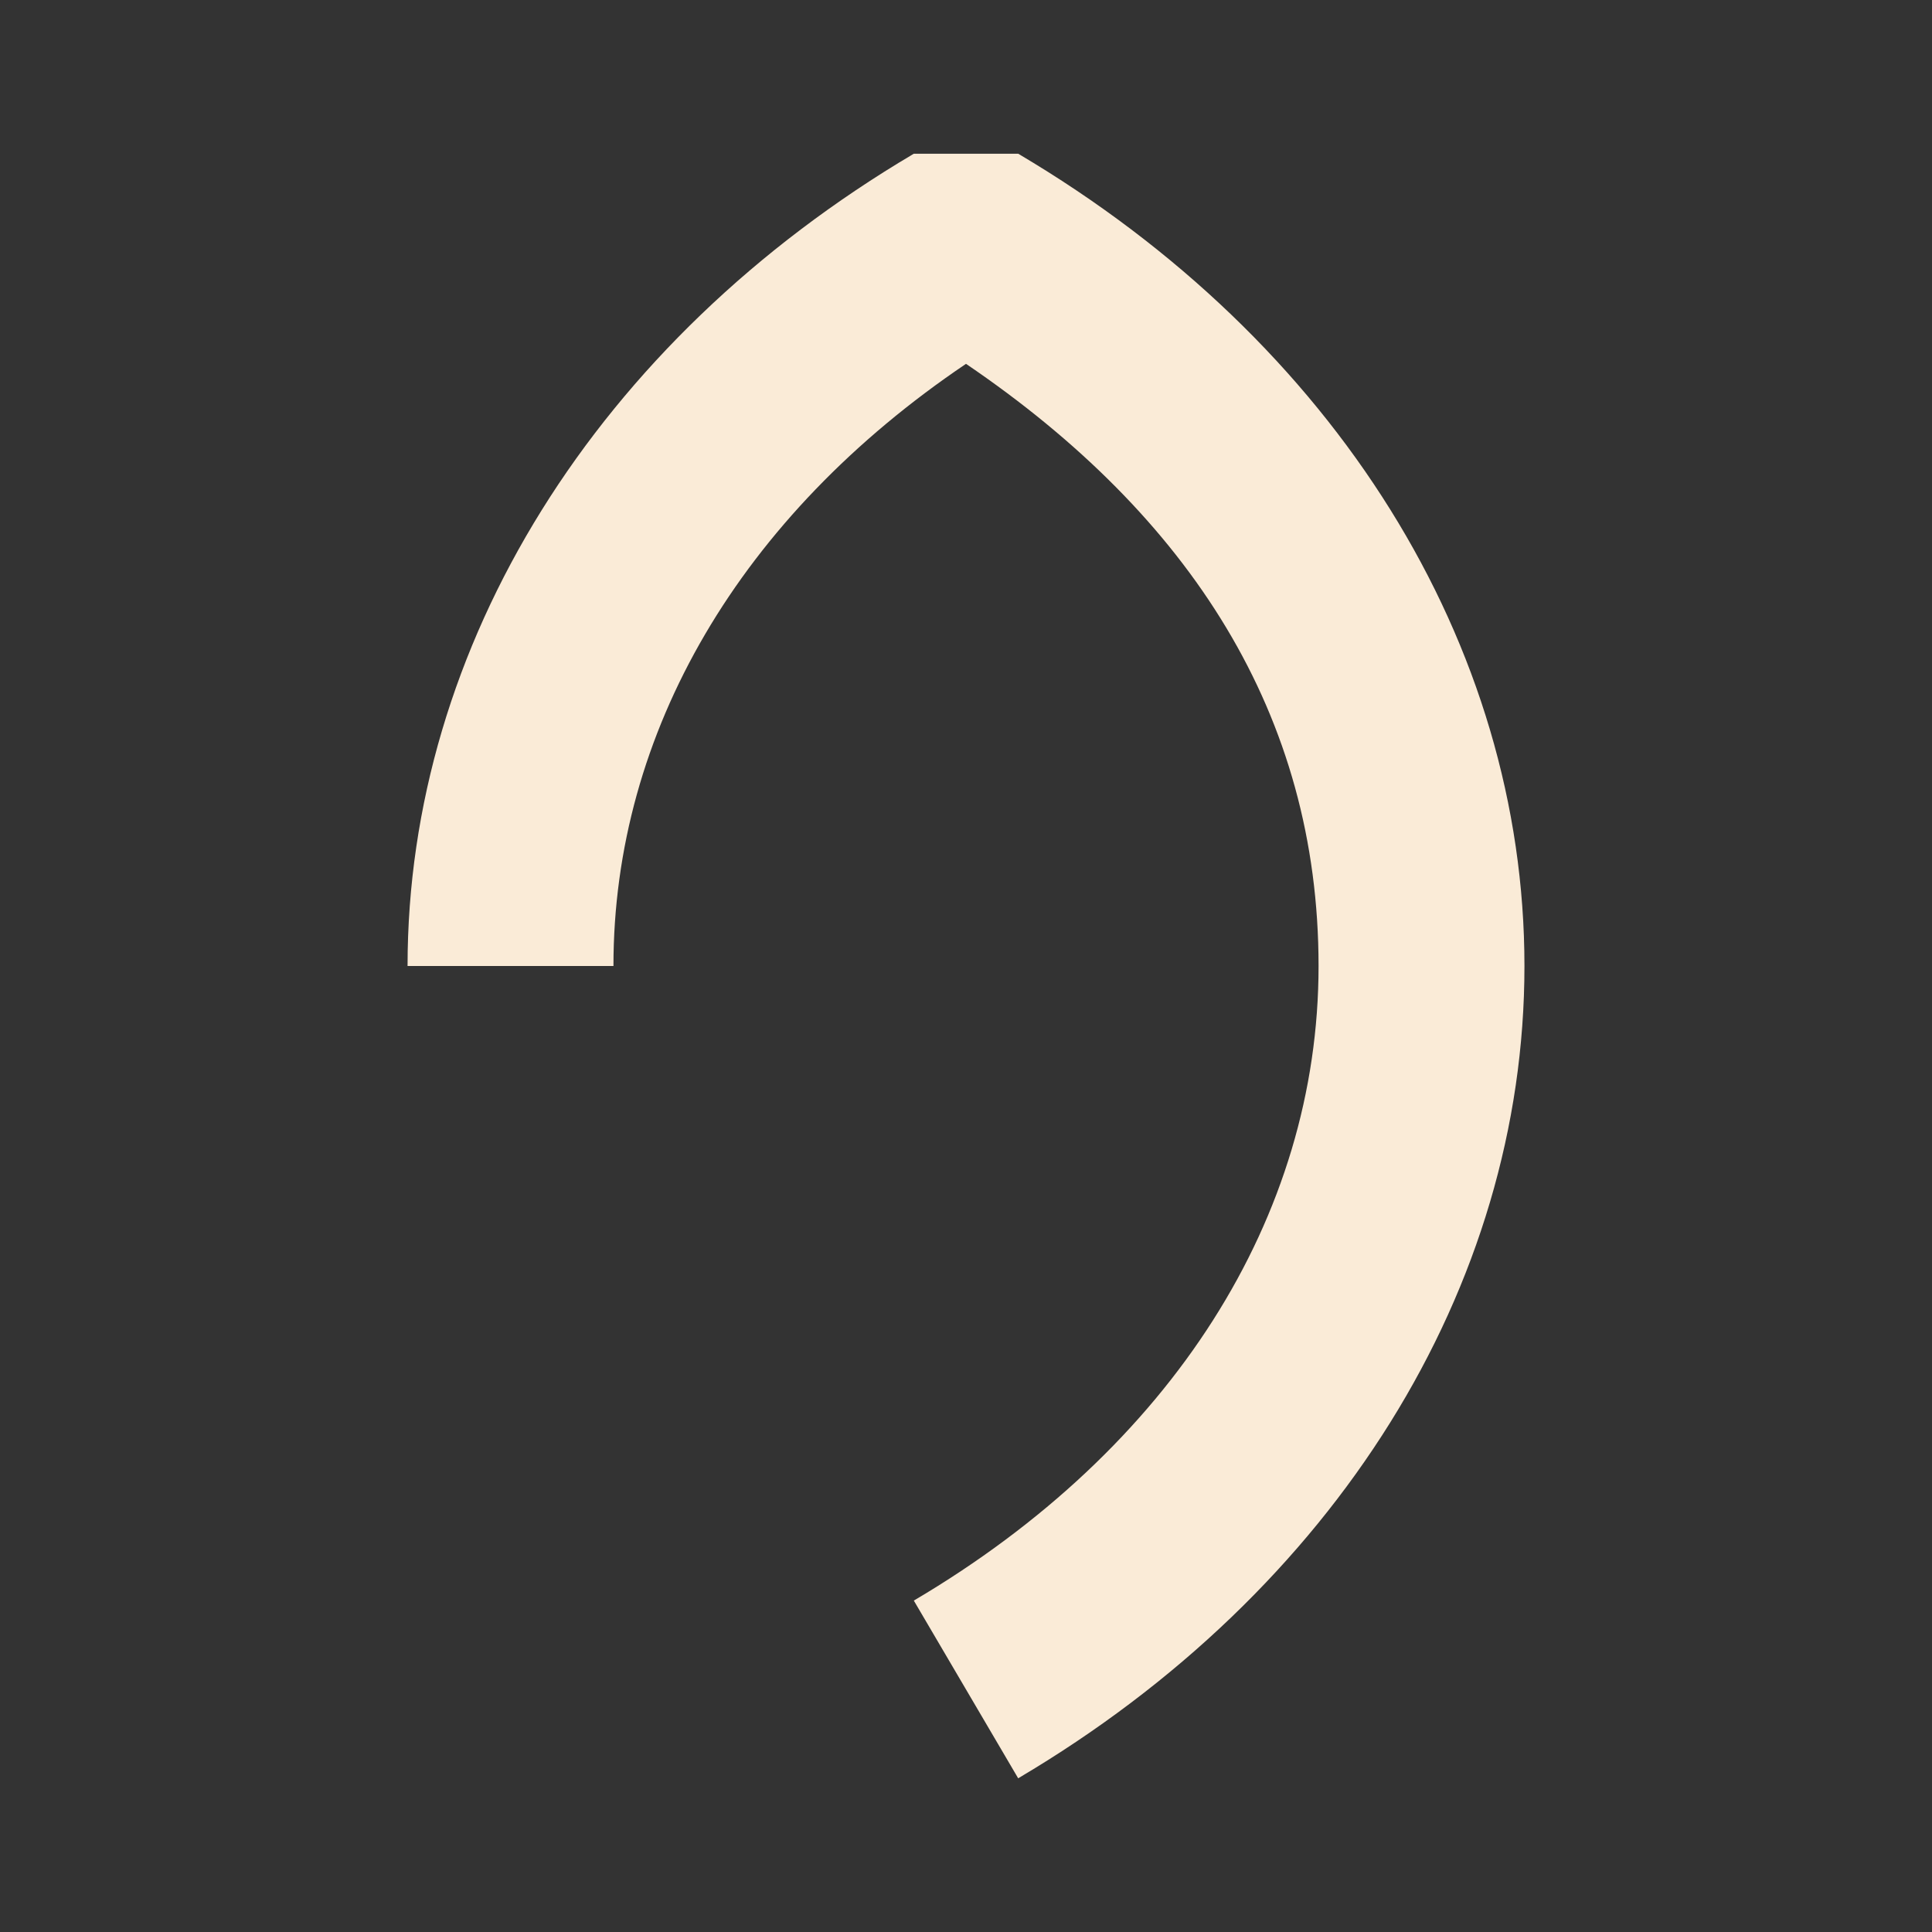
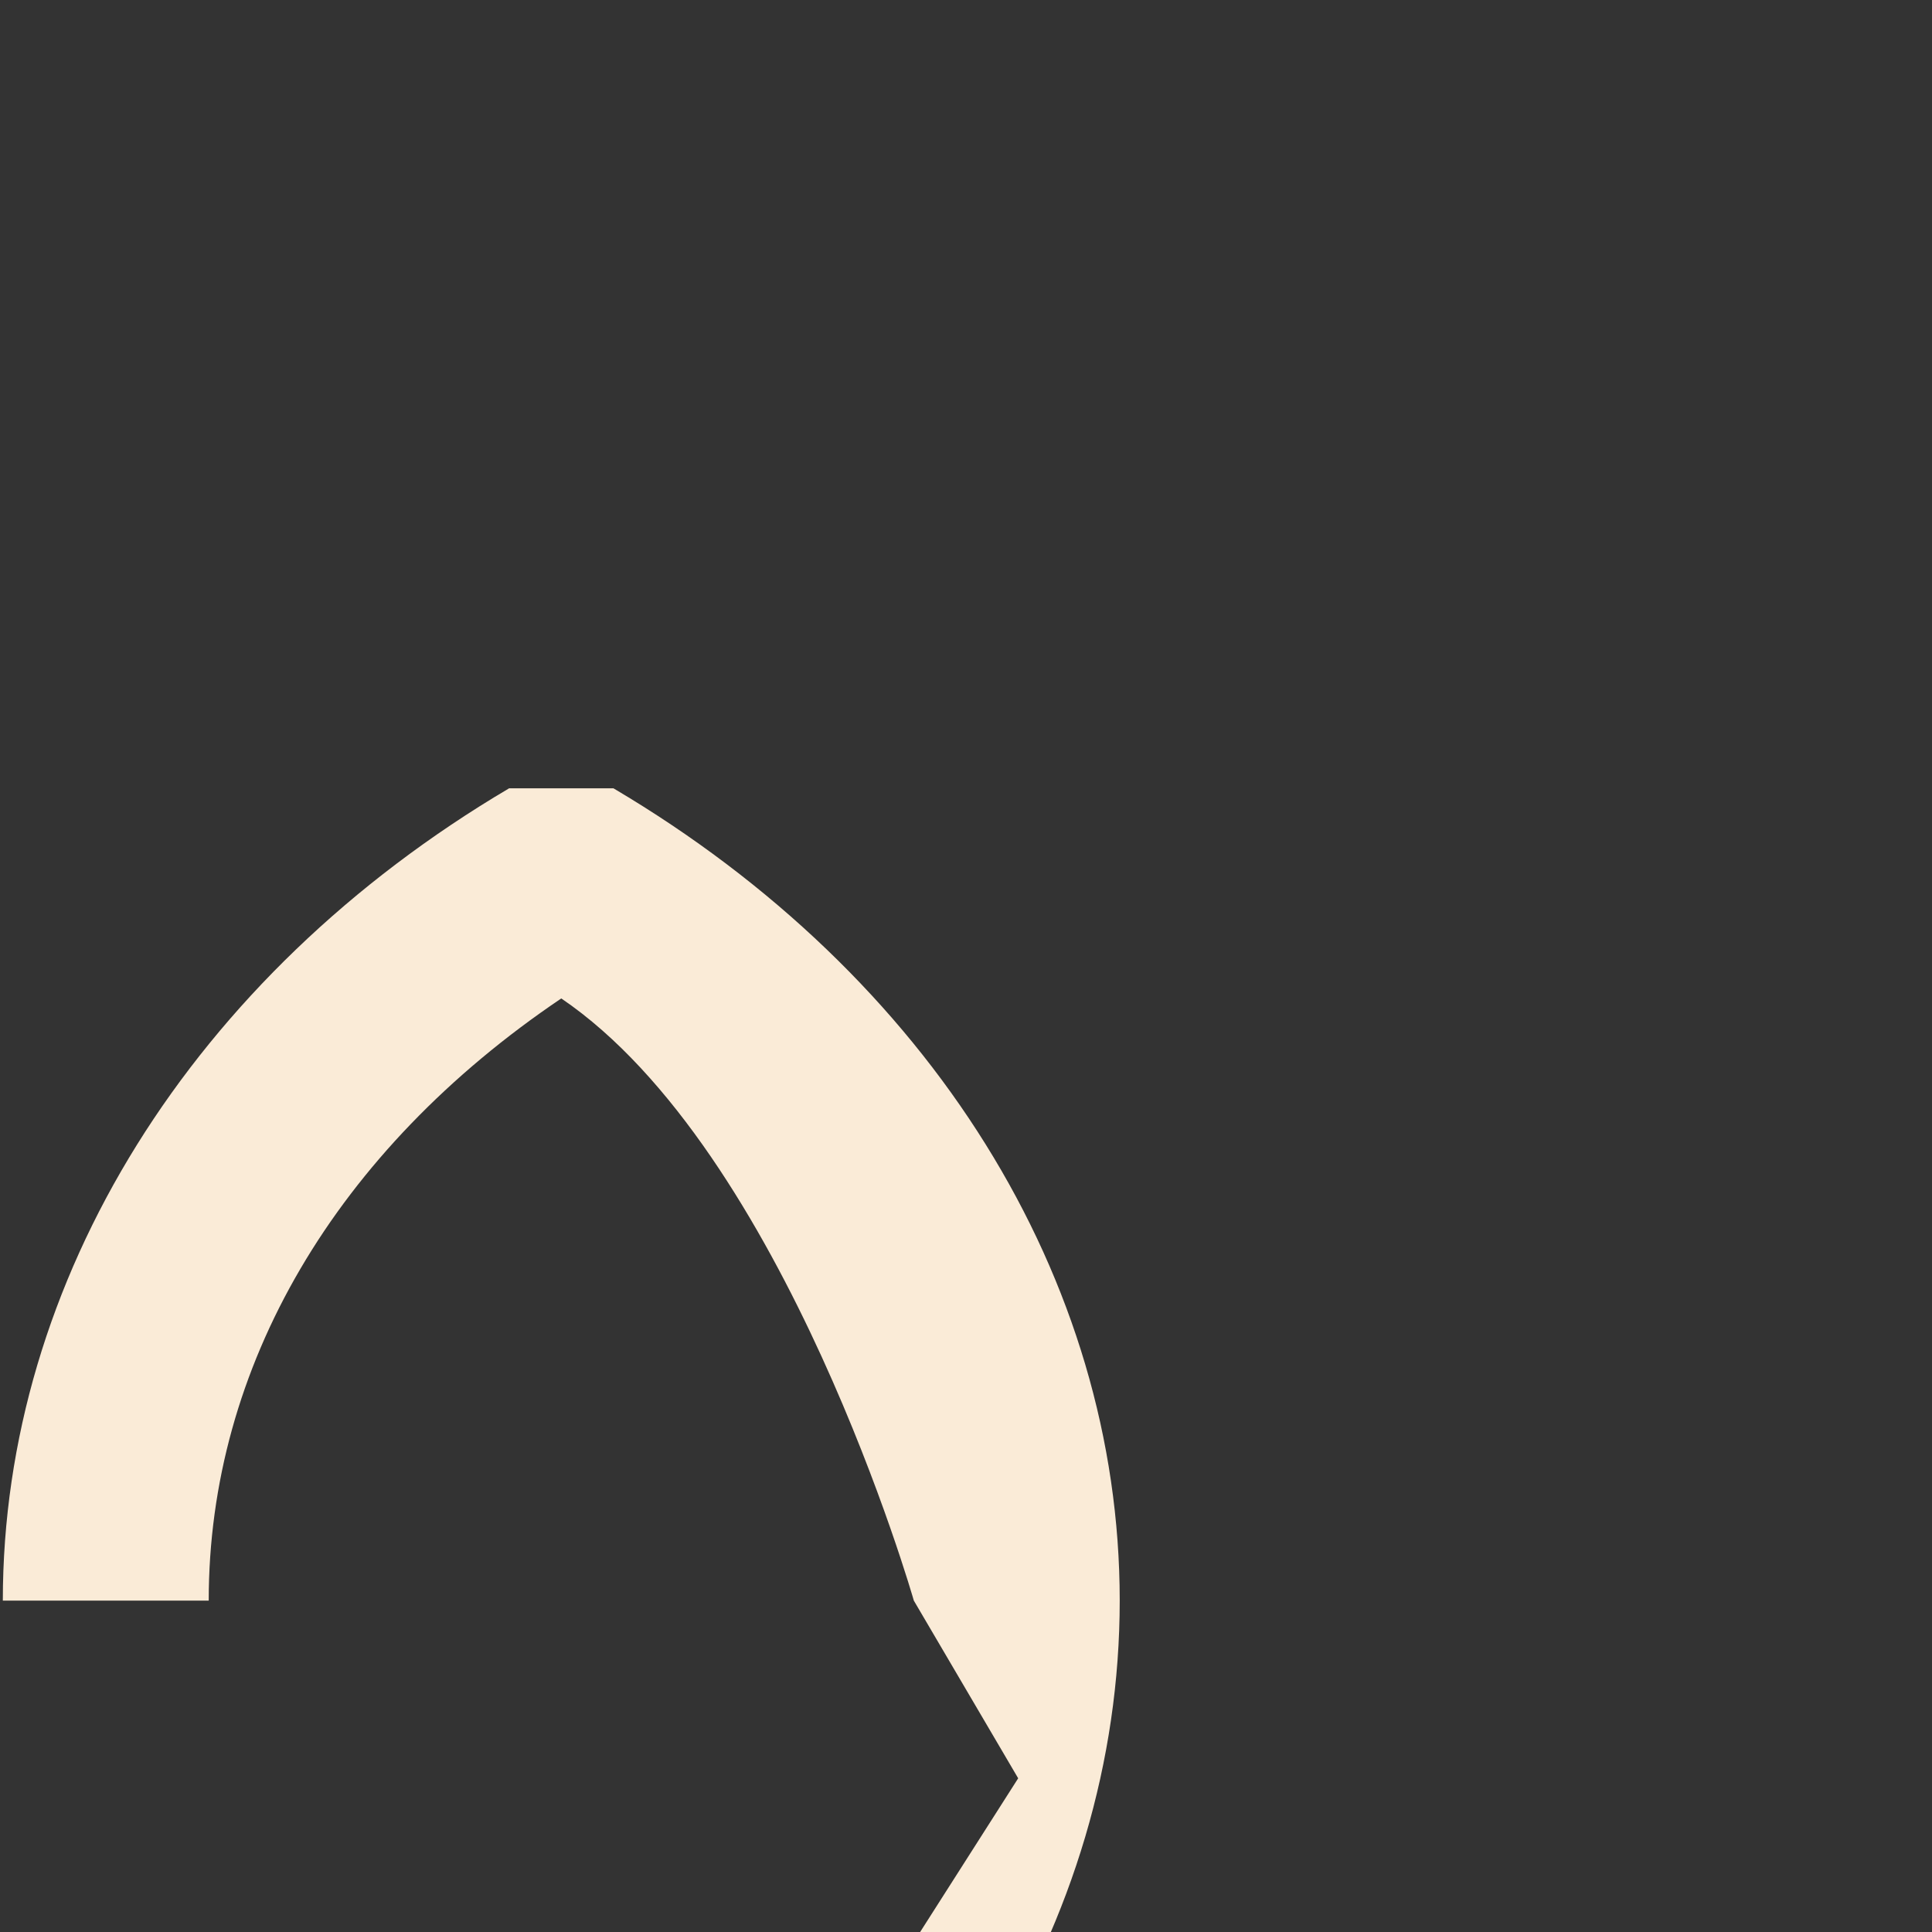
<svg xmlns="http://www.w3.org/2000/svg" id="Layer_1" version="1.1" viewBox="0 0 137 137">
  <rect x="0" y="0" width="137" height="137" fill="#333333" stroke="none" />
  <defs>
    <style>
      .st0 {
        fill: #faebd7;
      }
    </style>
  </defs>
-   <path class="st0" d="M72.2,126.1l-7.4-12.6c18.3-10.8,28.7-27.2,28.7-45s-9.1-31.9-25-42.7c-16,10.8-25,26.1-25,42.7h-14.6c0-22.7,13.4-44.3,35.9-57.6h7.4c22.5,13.3,35.9,34.8,35.9,57.6s-13.4,44.3-35.9,57.6Z" />
+   <path class="st0" d="M72.2,126.1l-7.4-12.6s-9.1-31.9-25-42.7c-16,10.8-25,26.1-25,42.7h-14.6c0-22.7,13.4-44.3,35.9-57.6h7.4c22.5,13.3,35.9,34.8,35.9,57.6s-13.4,44.3-35.9,57.6Z" />
</svg>